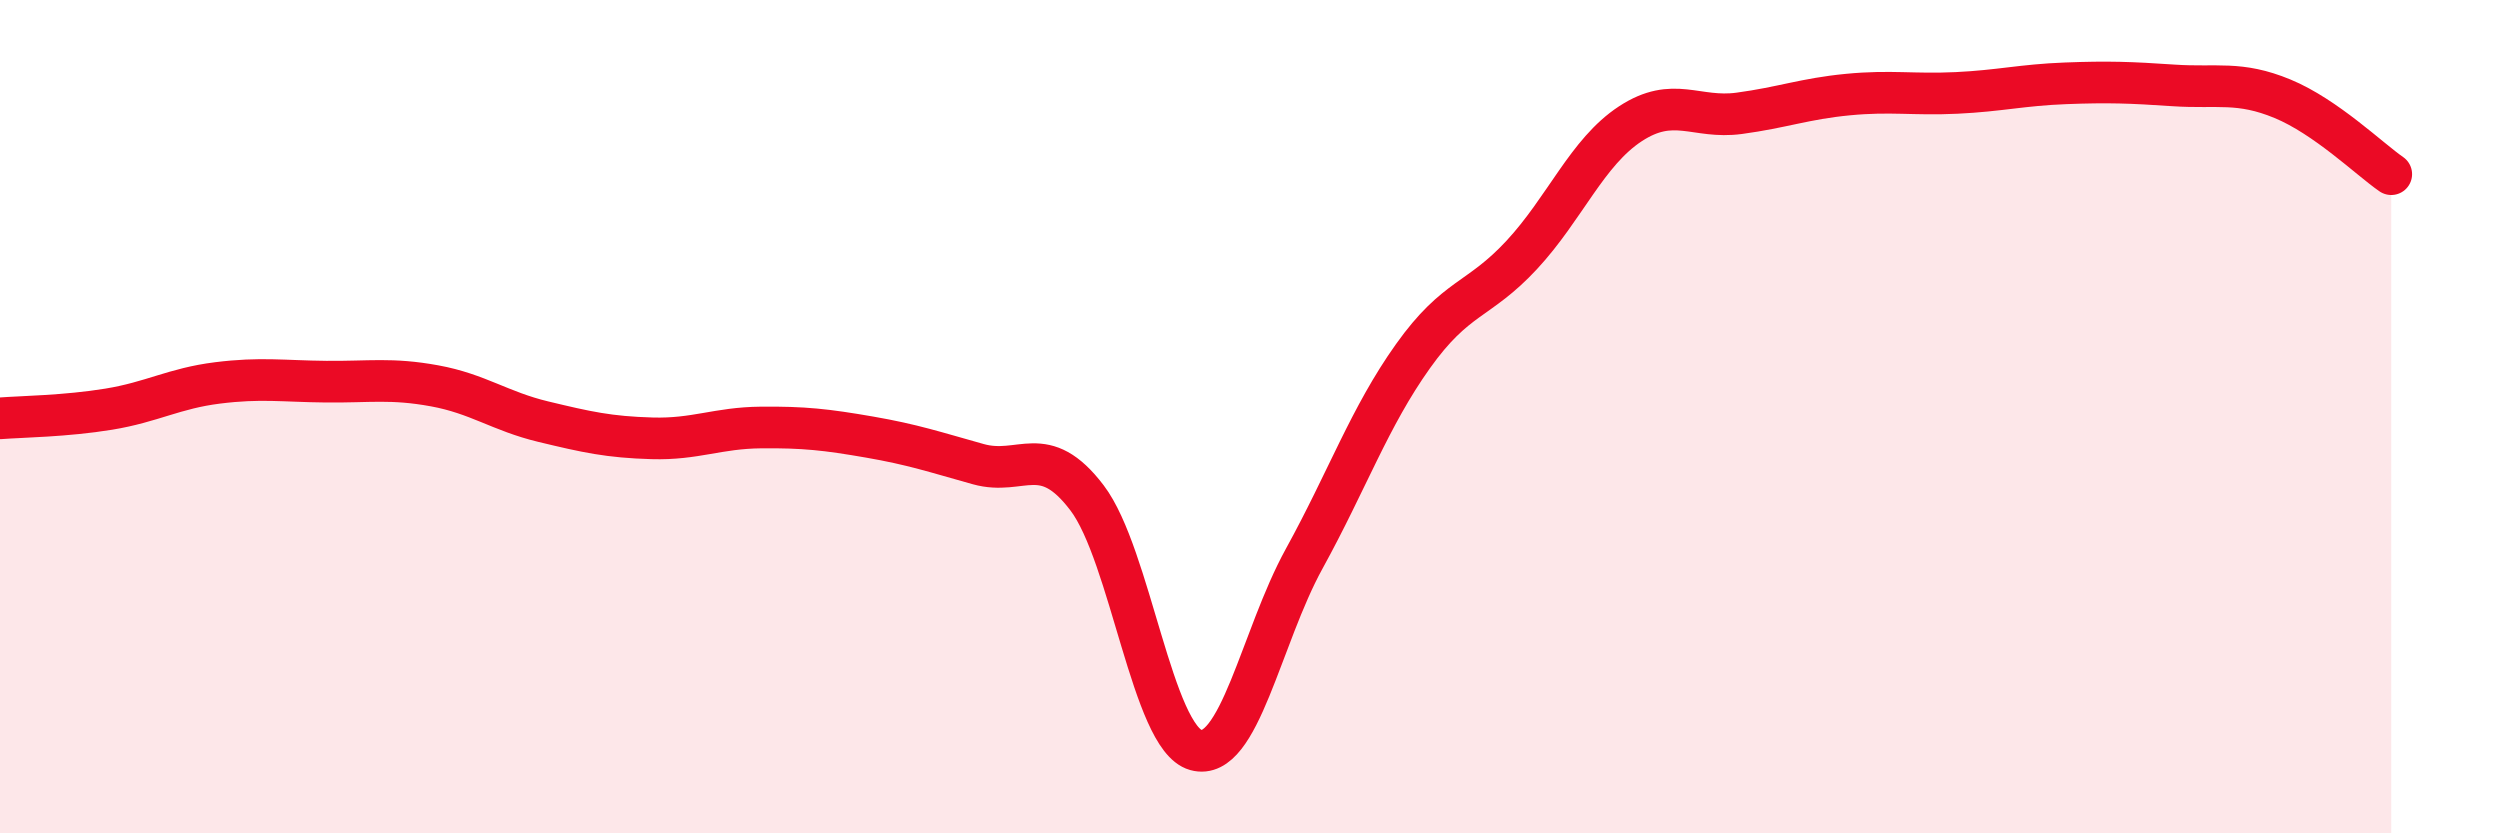
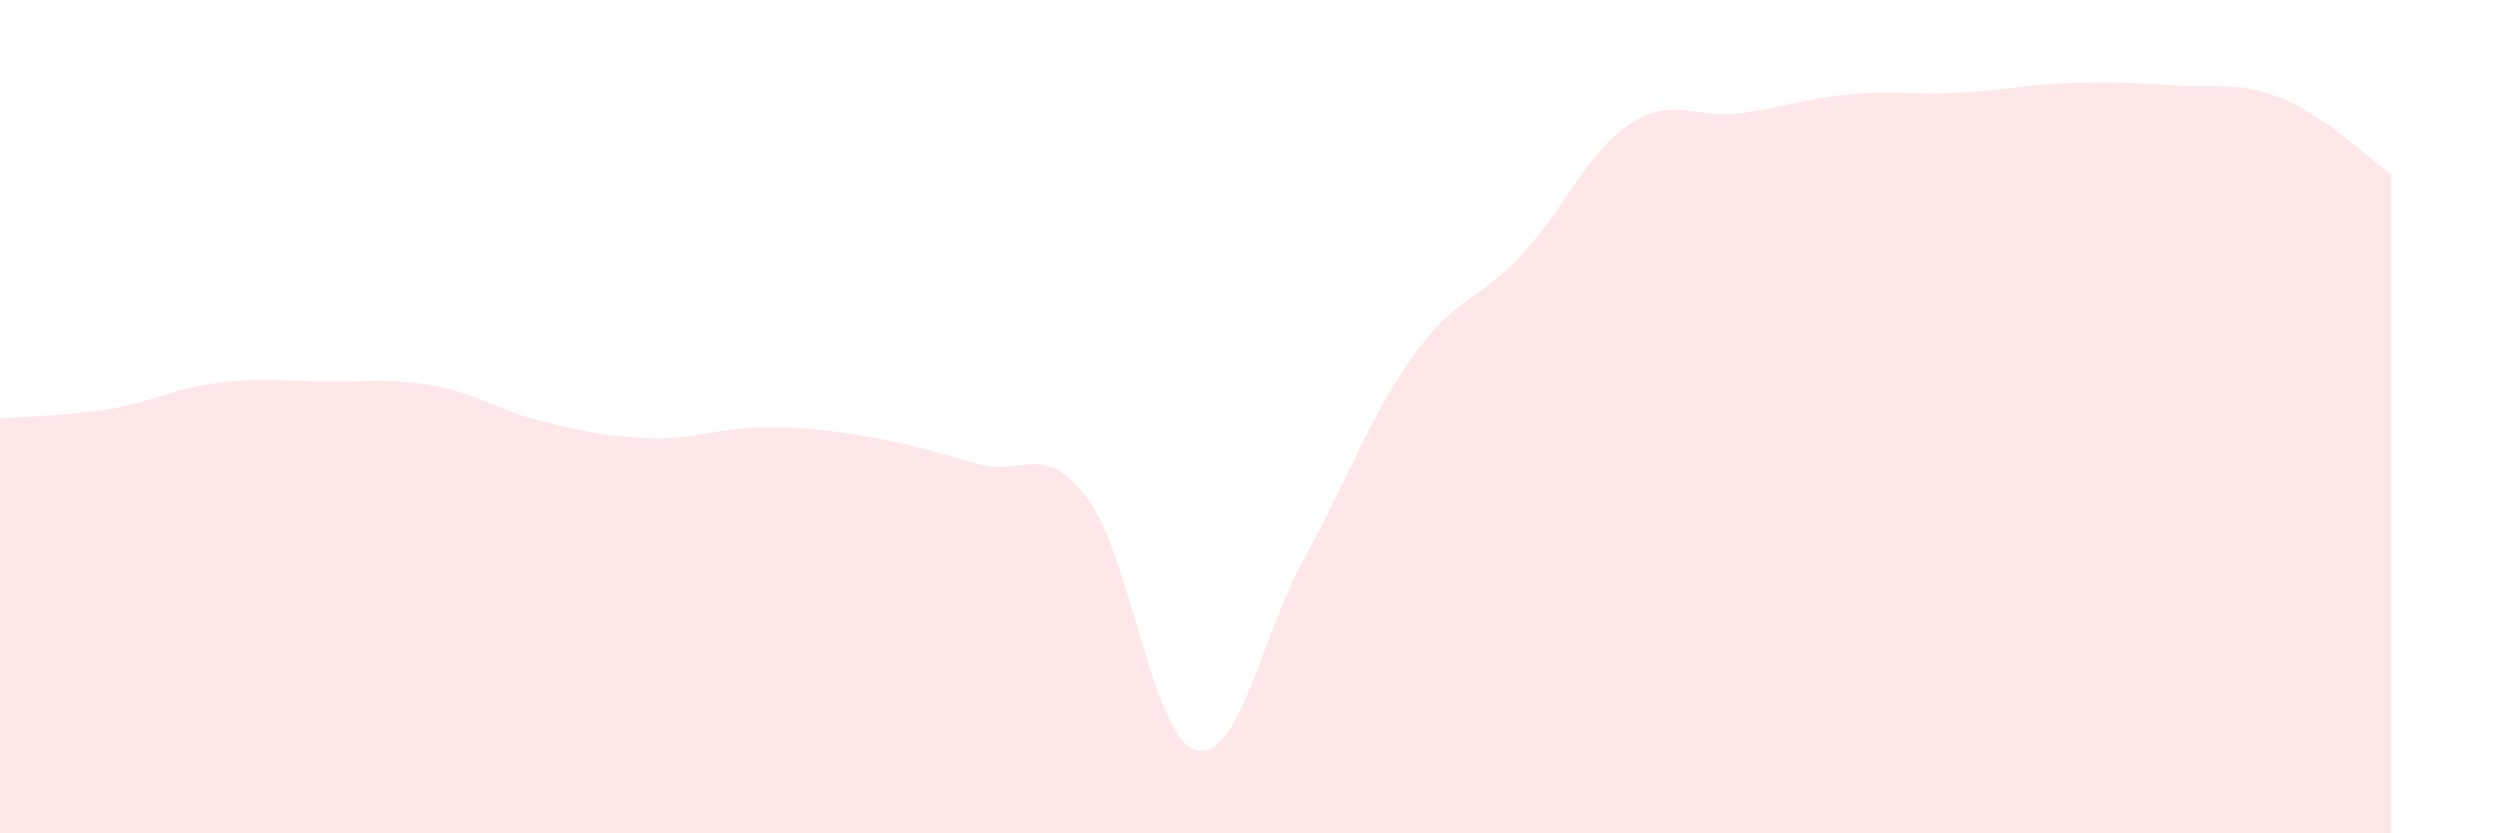
<svg xmlns="http://www.w3.org/2000/svg" width="60" height="20" viewBox="0 0 60 20">
  <path d="M 0,10.04 C 0.52,10 1.57,9.99 2.61,9.82 C 3.65,9.65 4.18,9.32 5.22,9.19 C 6.26,9.06 6.79,9.15 7.83,9.16 C 8.87,9.17 9.39,9.07 10.43,9.26 C 11.47,9.45 12,9.87 13.04,10.12 C 14.08,10.37 14.61,10.49 15.65,10.52 C 16.69,10.55 17.22,10.27 18.26,10.26 C 19.3,10.25 19.83,10.31 20.87,10.49 C 21.91,10.67 22.44,10.85 23.48,11.14 C 24.52,11.43 25.05,10.58 26.09,11.95 C 27.13,13.32 27.66,17.71 28.7,18 C 29.74,18.29 30.26,15.3 31.3,13.41 C 32.34,11.52 32.87,10.01 33.91,8.55 C 34.95,7.09 35.48,7.24 36.52,6.12 C 37.56,5 38.09,3.65 39.13,2.97 C 40.17,2.29 40.7,2.86 41.74,2.72 C 42.78,2.58 43.31,2.37 44.35,2.27 C 45.39,2.17 45.92,2.28 46.96,2.23 C 48,2.18 48.53,2.04 49.57,2 C 50.61,1.96 51.13,1.98 52.17,2.05 C 53.21,2.12 53.74,1.94 54.78,2.37 C 55.82,2.8 56.87,3.82 57.39,4.18L57.39 20L0 20Z" fill="#EB0A25" opacity="0.1" stroke-linecap="round" stroke-linejoin="round" />
-   <path d="M 0,10.04 C 0.52,10 1.57,9.99 2.61,9.82 C 3.65,9.65 4.18,9.32 5.22,9.19 C 6.26,9.06 6.79,9.15 7.83,9.16 C 8.87,9.17 9.39,9.07 10.43,9.26 C 11.47,9.45 12,9.87 13.04,10.12 C 14.08,10.37 14.61,10.49 15.65,10.52 C 16.69,10.55 17.22,10.27 18.26,10.26 C 19.3,10.25 19.83,10.31 20.87,10.49 C 21.91,10.67 22.44,10.85 23.48,11.14 C 24.52,11.43 25.05,10.58 26.09,11.95 C 27.13,13.32 27.66,17.71 28.7,18 C 29.74,18.29 30.26,15.3 31.3,13.41 C 32.34,11.52 32.87,10.01 33.91,8.55 C 34.95,7.09 35.48,7.24 36.52,6.12 C 37.56,5 38.09,3.65 39.13,2.97 C 40.17,2.29 40.7,2.86 41.74,2.72 C 42.78,2.58 43.31,2.37 44.35,2.27 C 45.39,2.17 45.92,2.28 46.96,2.23 C 48,2.18 48.53,2.04 49.57,2 C 50.61,1.96 51.13,1.98 52.17,2.05 C 53.21,2.12 53.74,1.94 54.78,2.37 C 55.82,2.8 56.87,3.82 57.39,4.18" stroke="#EB0A25" stroke-width="1" fill="none" stroke-linecap="round" stroke-linejoin="round" />
</svg>